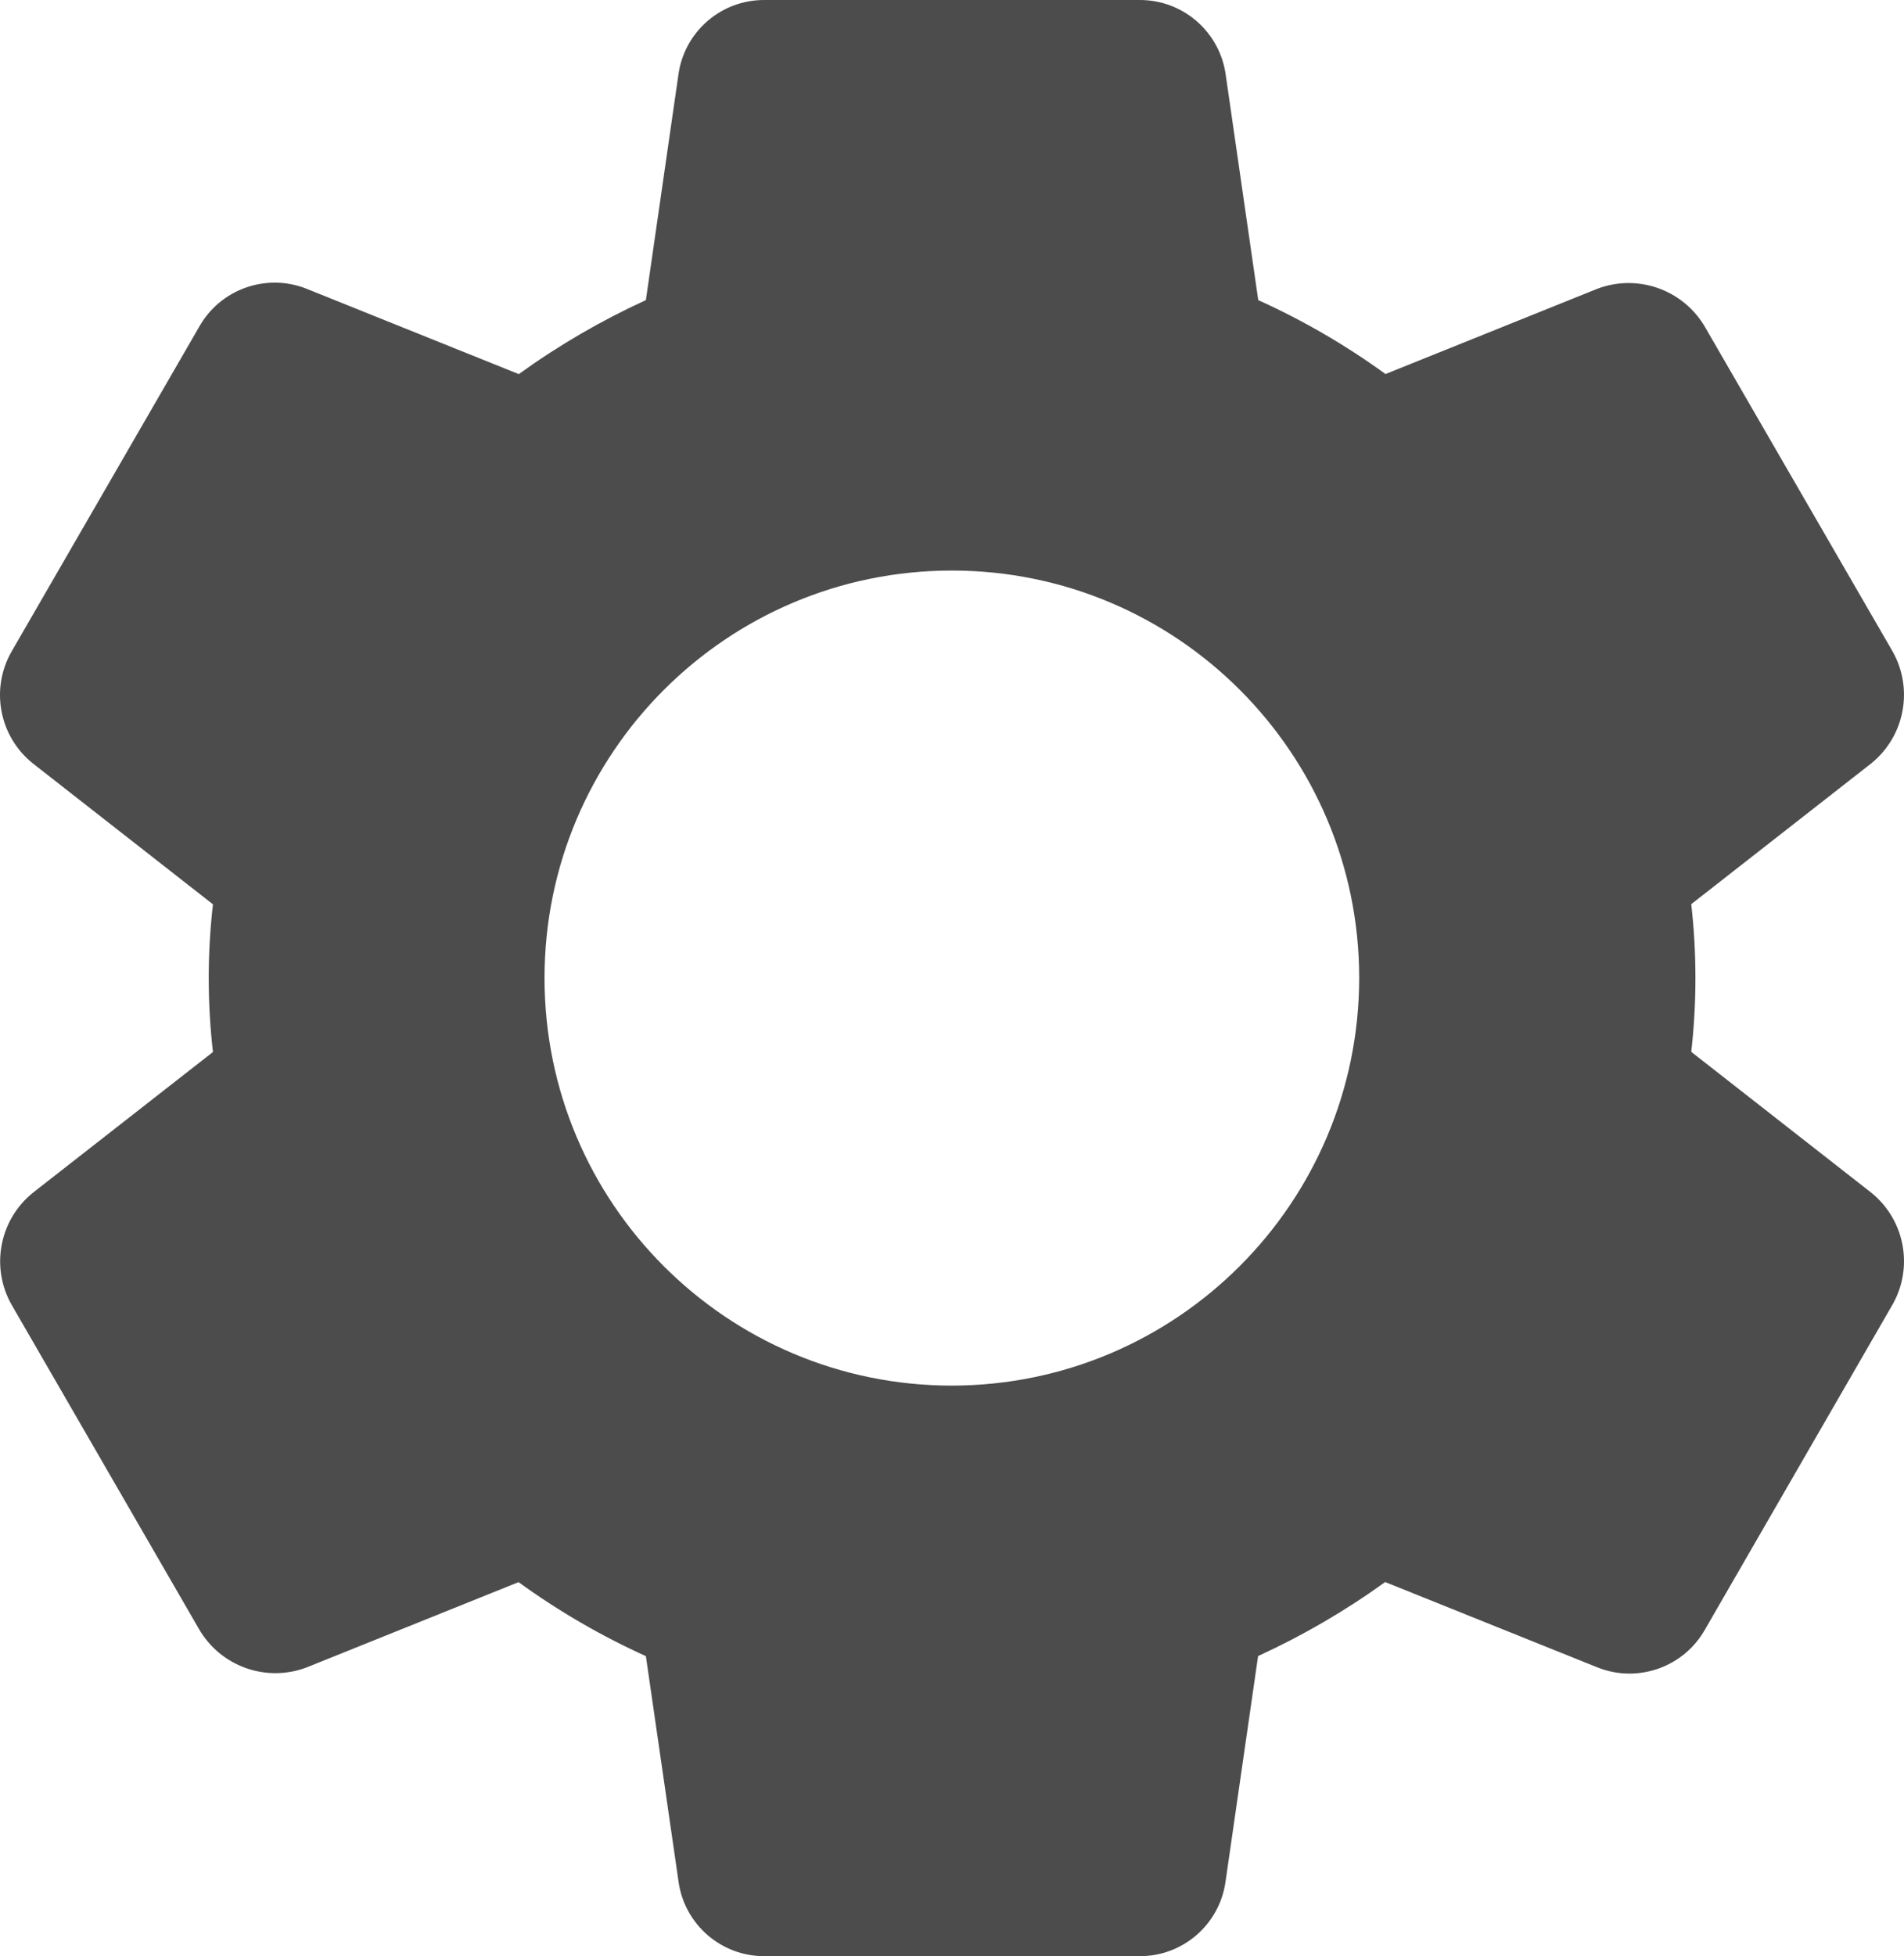
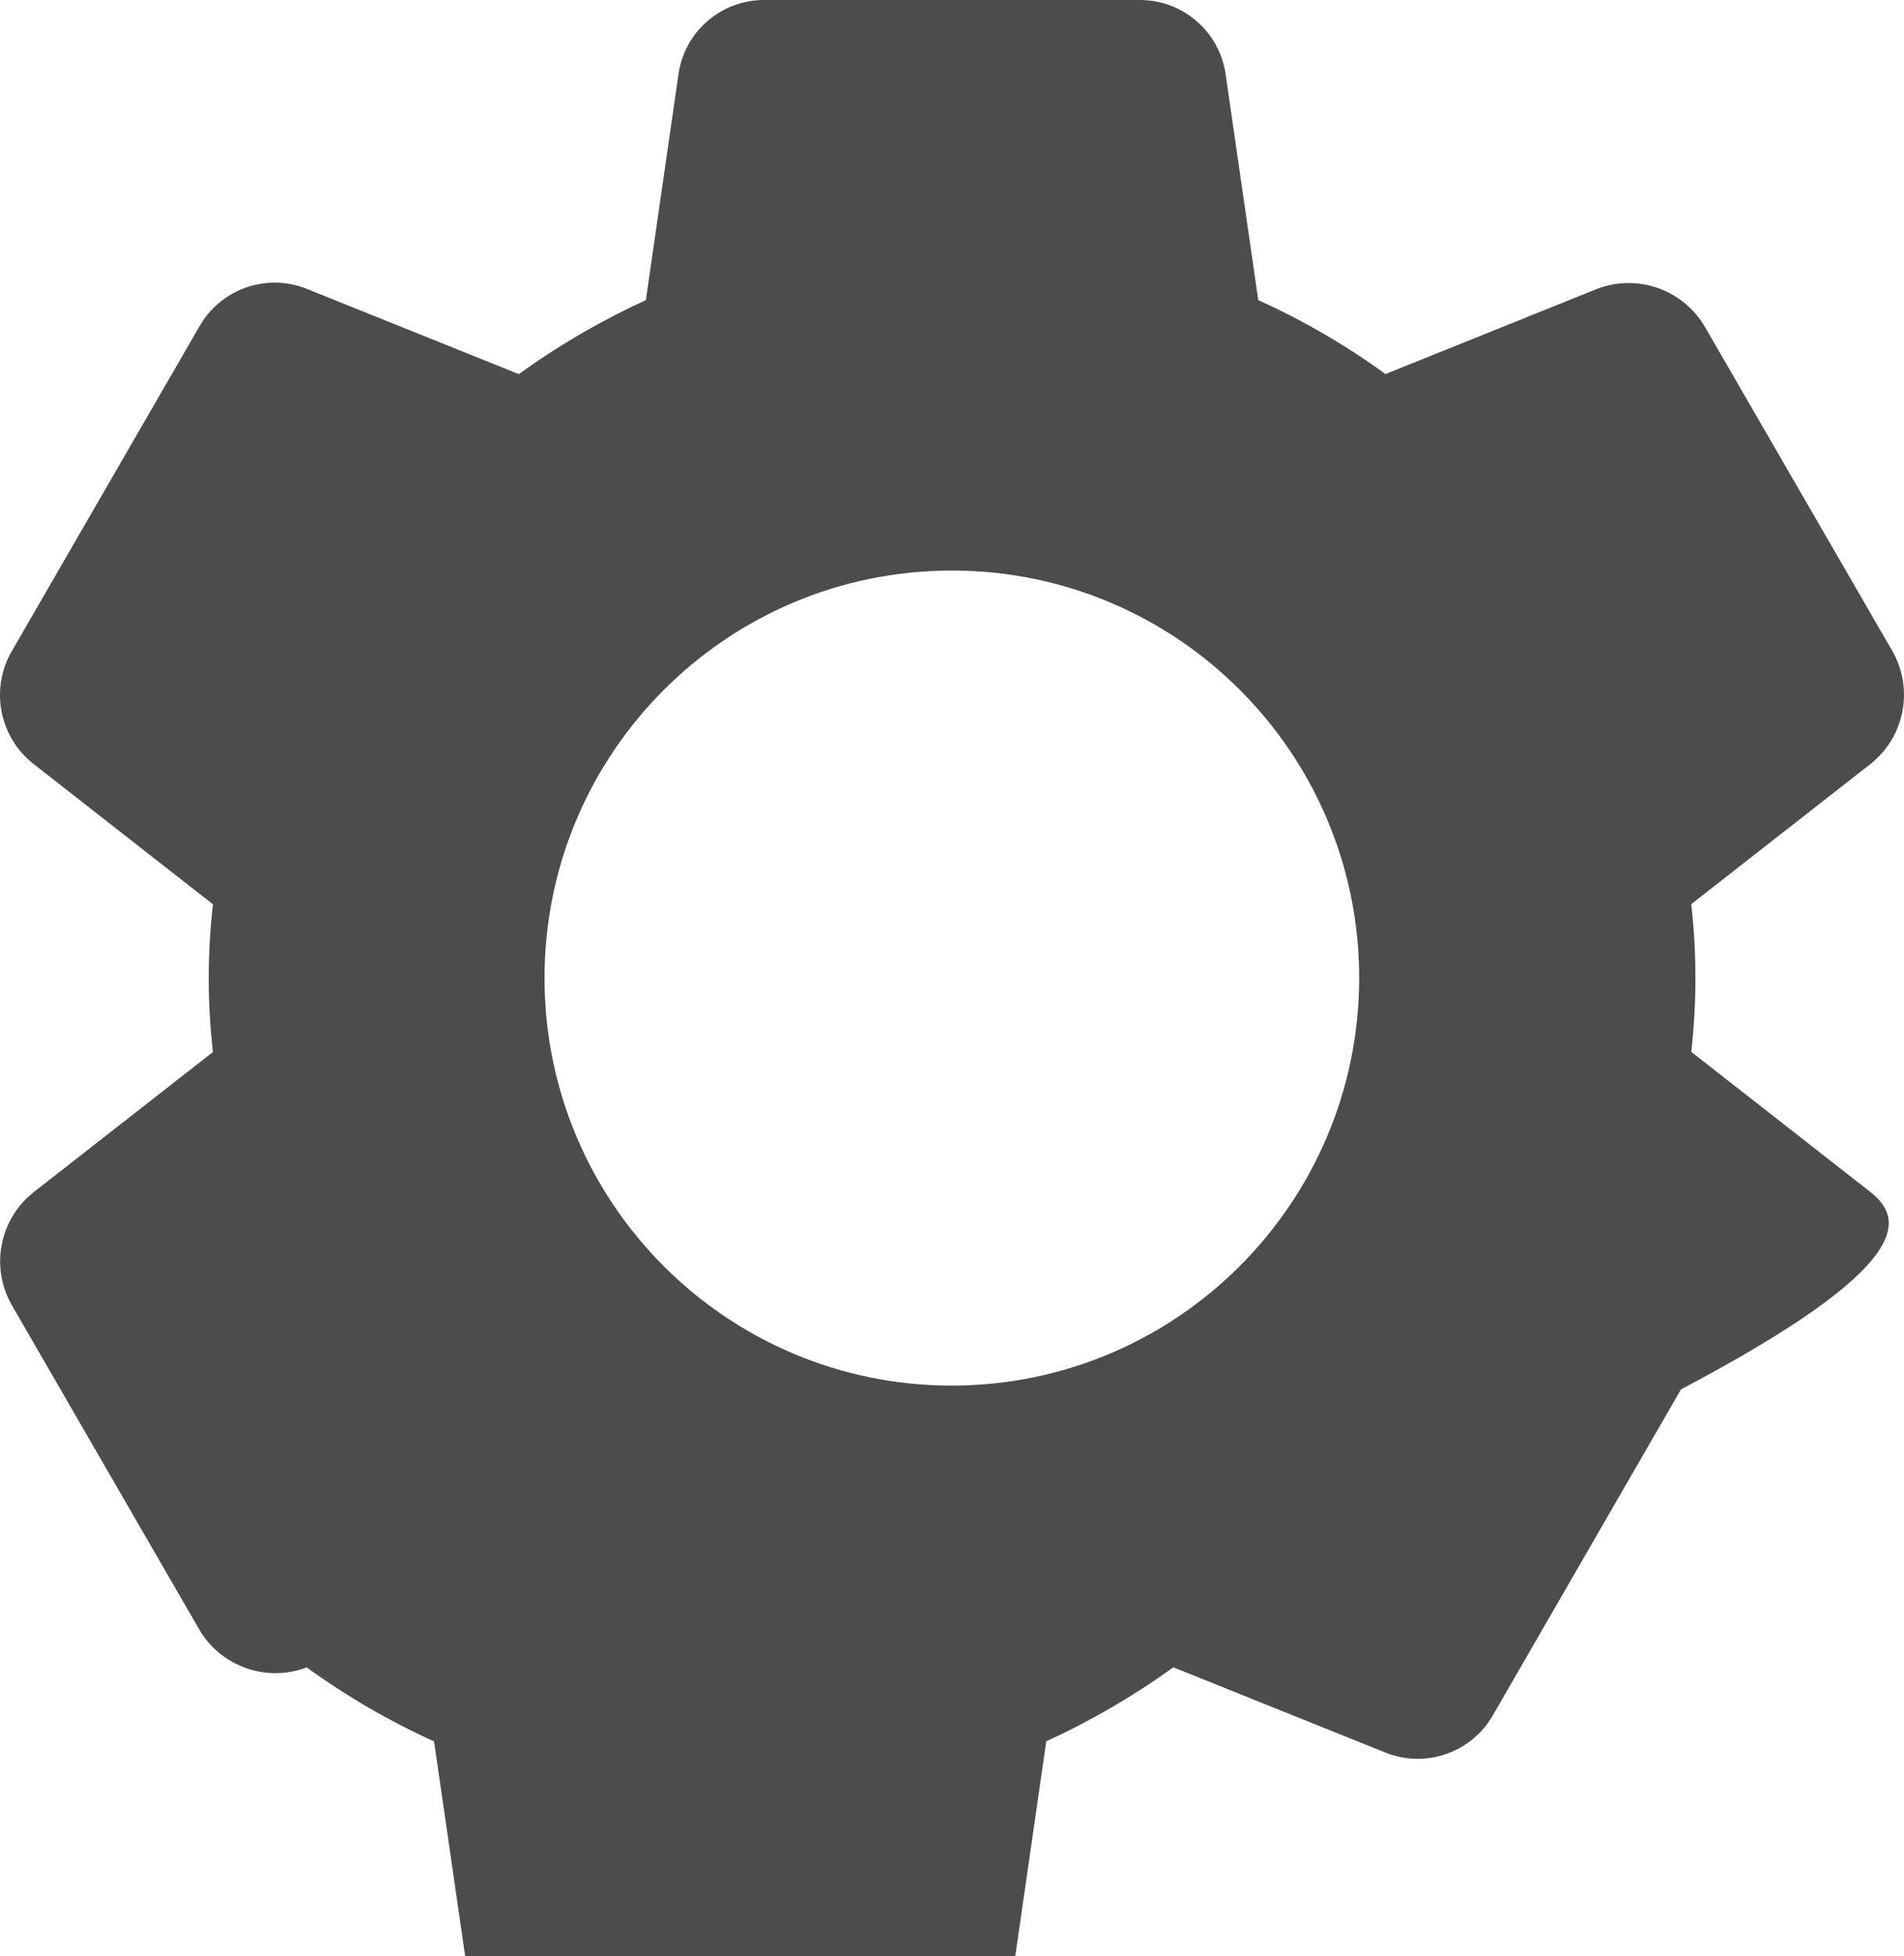
<svg xmlns="http://www.w3.org/2000/svg" version="1.1" id="圖層_1" x="0px" y="0px" viewBox="0 0 211.013 216.687" xml:space="preserve">
  <g style="opacity:0.7; fill:currentColor;">
    <g>
-       <path d="M207.352,132.089l-19.917-15.574c0.617-5.436,0.617-10.924,0-16.36l19.935-15.583    c3.736-3.009,4.734-8.284,2.357-12.451l-20.721-35.816c-2.387-4.192-7.469-6.023-11.981-4.316l-23.475,9.444    c-4.411-3.201-9.136-5.944-14.103-8.189l-3.603-24.937c-0.649-4.787-4.757-8.346-9.588-8.306H84.726    c-4.791-0.029-8.866,3.49-9.534,8.234L71.58,33.243c-4.951,2.267-9.669,5.012-14.085,8.198l-23.538-9.462    c-4.465-1.76-9.543,0.049-11.891,4.234L1.328,72.093c-2.442,4.173-1.436,9.507,2.356,12.505l19.917,15.574    c-0.624,5.435-0.624,10.925,0,16.36L3.666,132.107c-3.742,3.004-4.745,8.283-2.365,12.45l20.712,35.826    c2.383,4.196,7.469,6.028,11.981,4.316l23.475-9.444c4.415,3.202,9.143,5.949,14.112,8.198l3.611,24.919    c0.636,4.775,4.718,8.335,9.534,8.315h41.531c4.8,0.039,8.888-3.481,9.561-8.234l3.611-25.009    c4.951-2.267,9.668-5.013,14.085-8.198l23.565,9.471c4.465,1.756,9.541-0.052,11.891-4.234l20.802-36.024    C212.1,140.298,211.076,135.065,207.352,132.089z M105.491,153.486c-24.932,0-45.143-20.211-45.143-45.143    c0-24.932,20.211-45.143,45.143-45.143c24.932,0,45.143,20.211,45.143,45.143C150.604,133.263,130.411,153.457,105.491,153.486z" />
+       <path d="M207.352,132.089l-19.917-15.574c0.617-5.436,0.617-10.924,0-16.36l19.935-15.583    c3.736-3.009,4.734-8.284,2.357-12.451l-20.721-35.816c-2.387-4.192-7.469-6.023-11.981-4.316l-23.475,9.444    c-4.411-3.201-9.136-5.944-14.103-8.189l-3.603-24.937c-0.649-4.787-4.757-8.346-9.588-8.306H84.726    c-4.791-0.029-8.866,3.49-9.534,8.234L71.58,33.243c-4.951,2.267-9.669,5.012-14.085,8.198l-23.538-9.462    c-4.465-1.76-9.543,0.049-11.891,4.234L1.328,72.093c-2.442,4.173-1.436,9.507,2.356,12.505l19.917,15.574    c-0.624,5.435-0.624,10.925,0,16.36L3.666,132.107c-3.742,3.004-4.745,8.283-2.365,12.45l20.712,35.826    c2.383,4.196,7.469,6.028,11.981,4.316c4.415,3.202,9.143,5.949,14.112,8.198l3.611,24.919    c0.636,4.775,4.718,8.335,9.534,8.315h41.531c4.8,0.039,8.888-3.481,9.561-8.234l3.611-25.009    c4.951-2.267,9.668-5.013,14.085-8.198l23.565,9.471c4.465,1.756,9.541-0.052,11.891-4.234l20.802-36.024    C212.1,140.298,211.076,135.065,207.352,132.089z M105.491,153.486c-24.932,0-45.143-20.211-45.143-45.143    c0-24.932,20.211-45.143,45.143-45.143c24.932,0,45.143,20.211,45.143,45.143C150.604,133.263,130.411,153.457,105.491,153.486z" />
    </g>
  </g>
</svg>